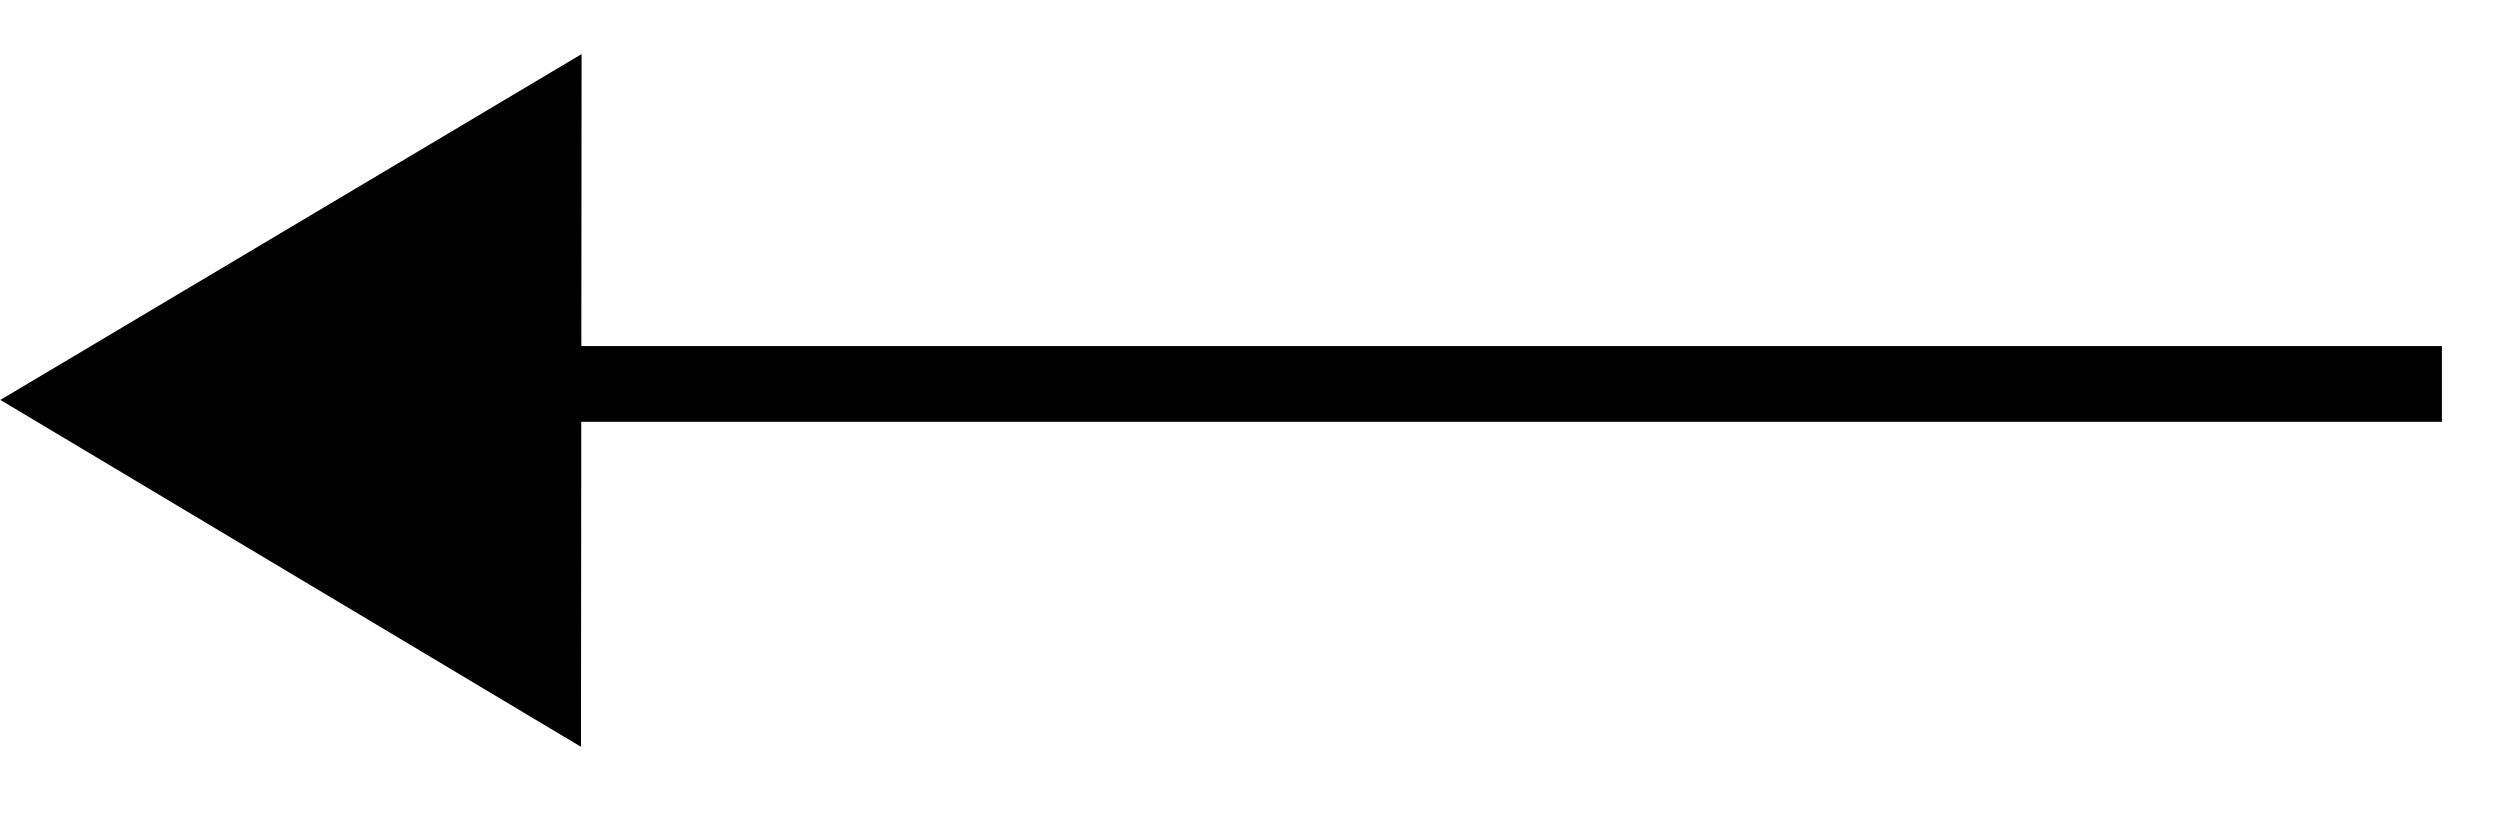
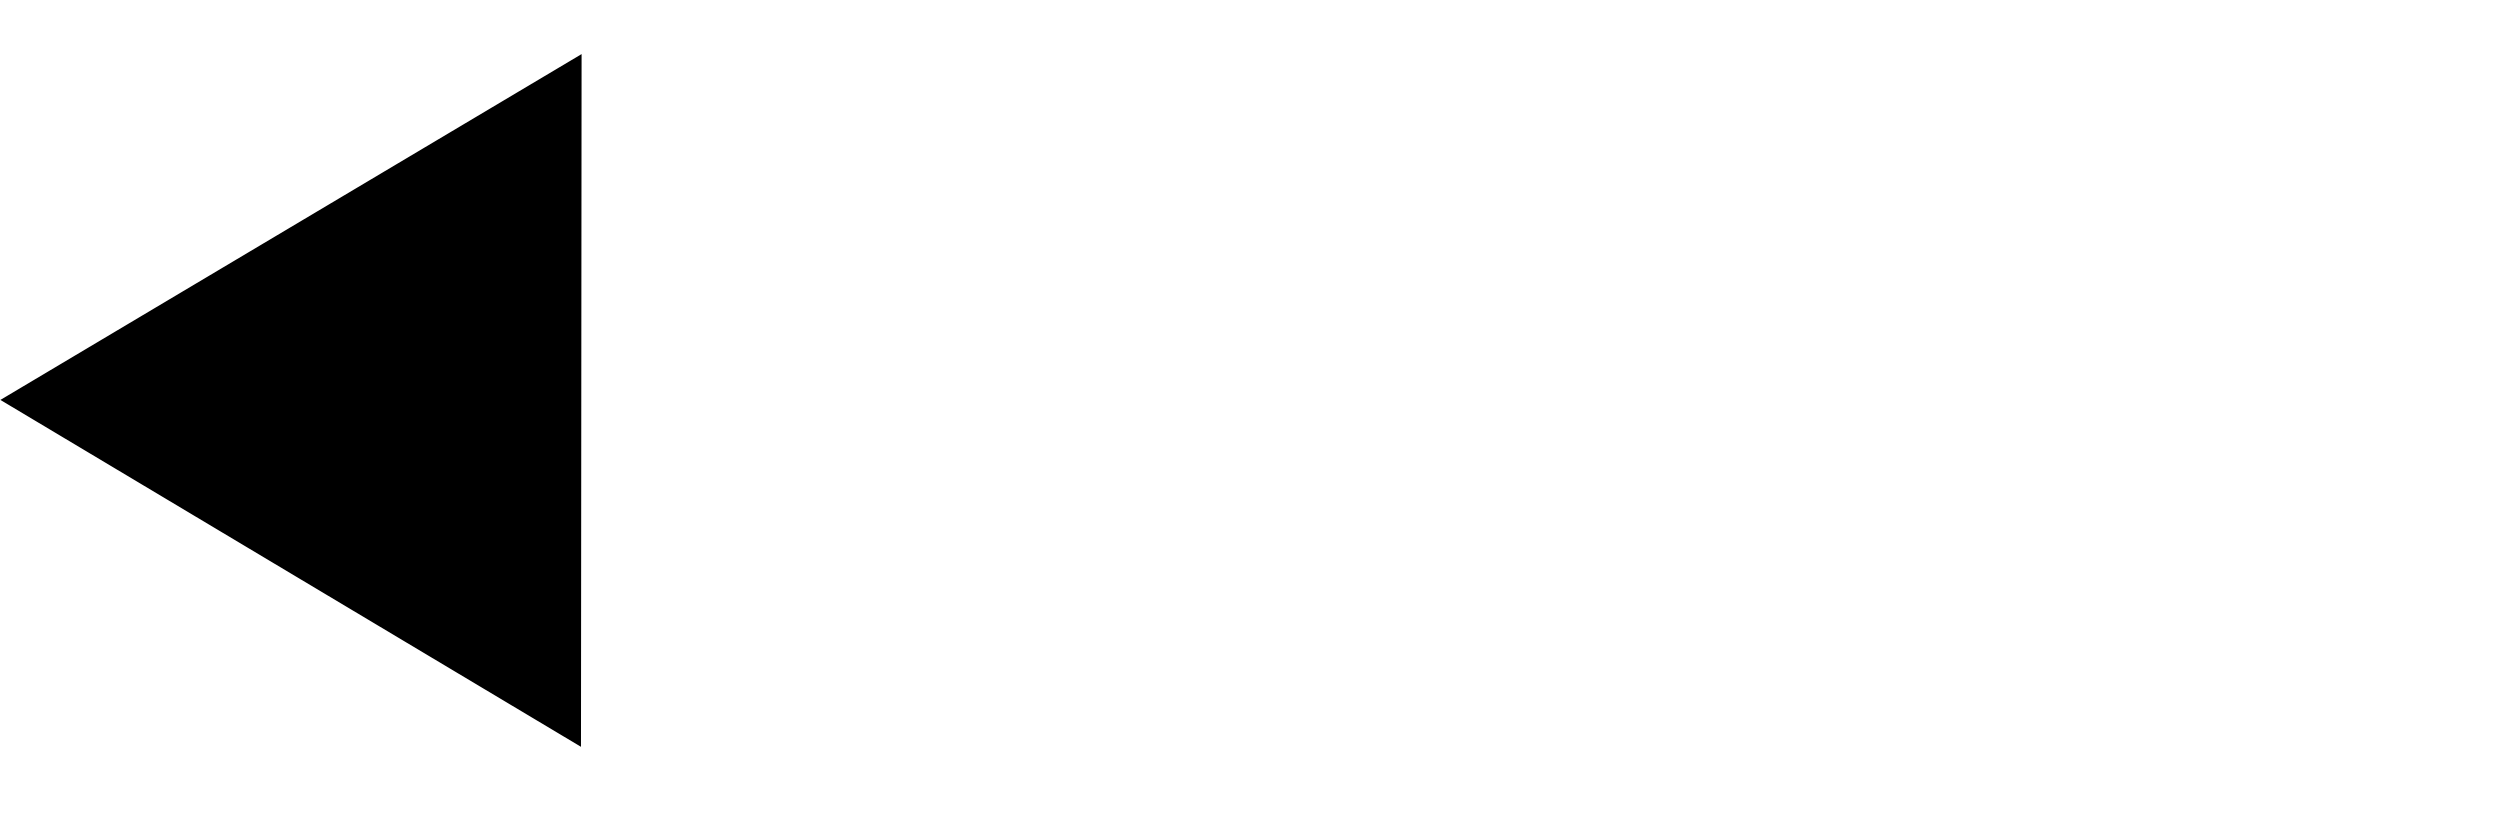
<svg xmlns="http://www.w3.org/2000/svg" width="33" height="11" viewBox="0 0 33 11" fill="none">
  <path d="M0.005 5.279L7.677 0.714L7.669 9.858L0.005 5.279Z" fill="black" />
-   <line x1="32.233" y1="5.068" x2="7.233" y2="5.068" stroke="black" />
</svg>